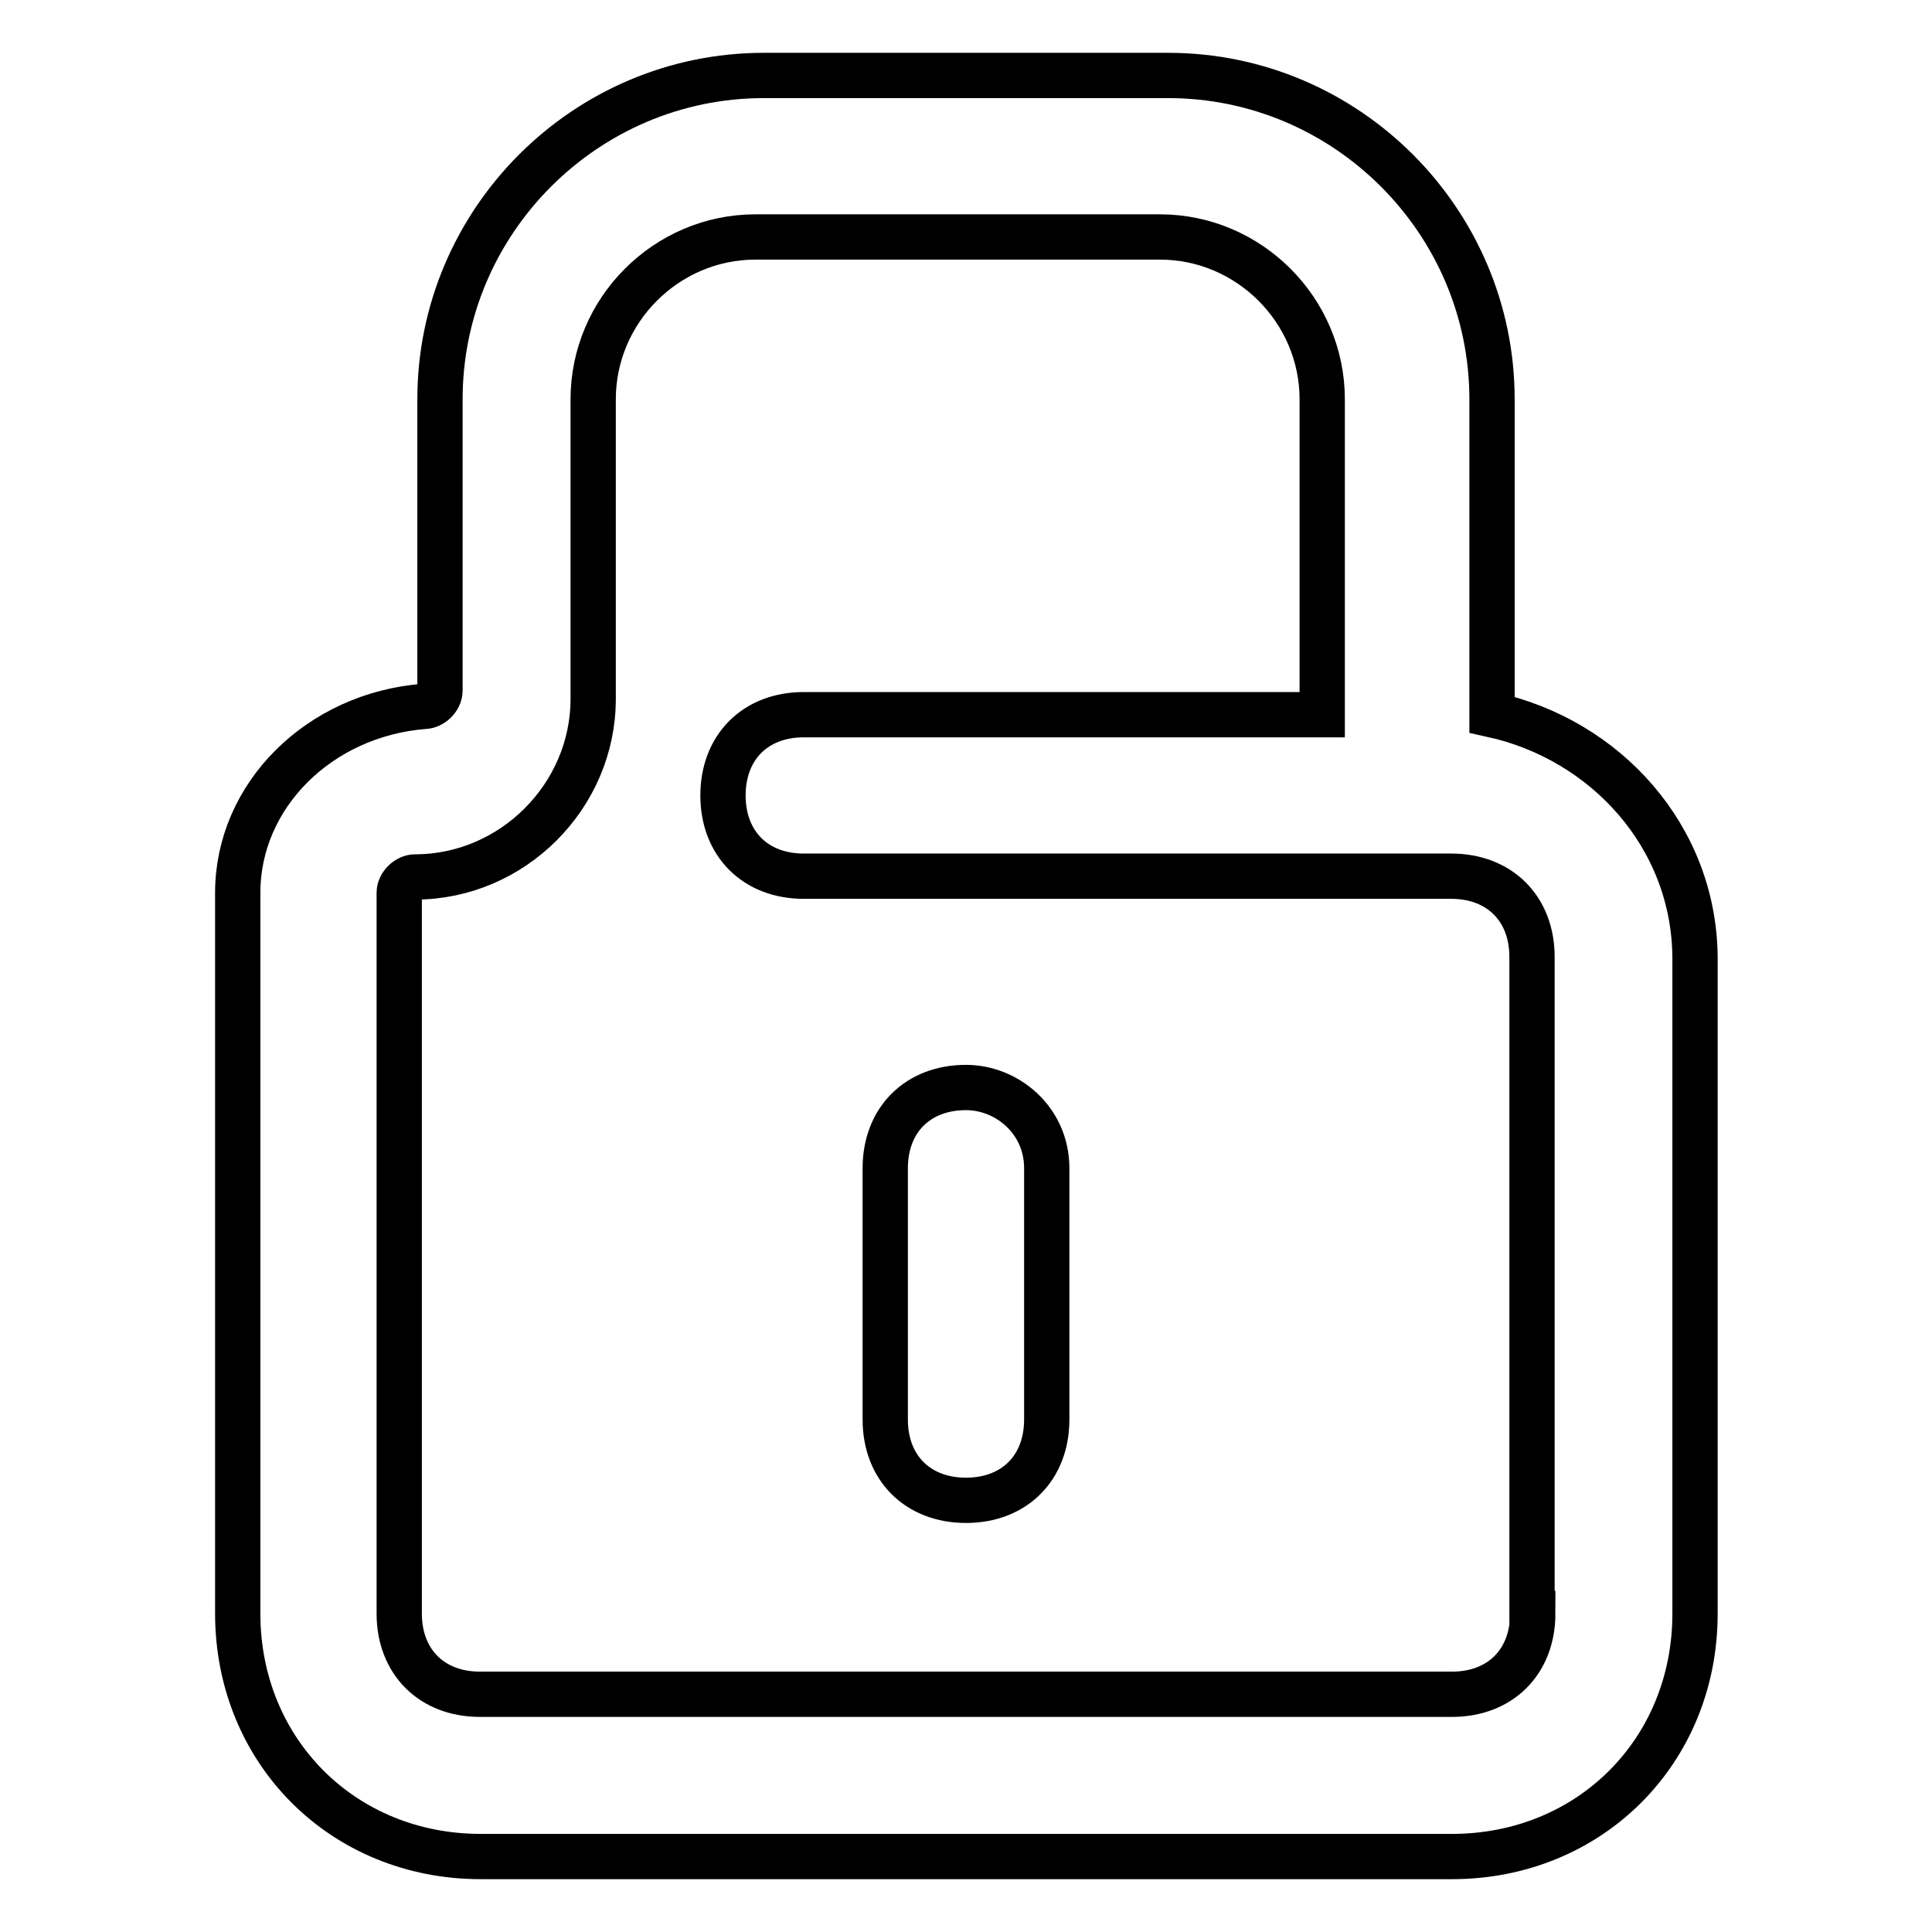
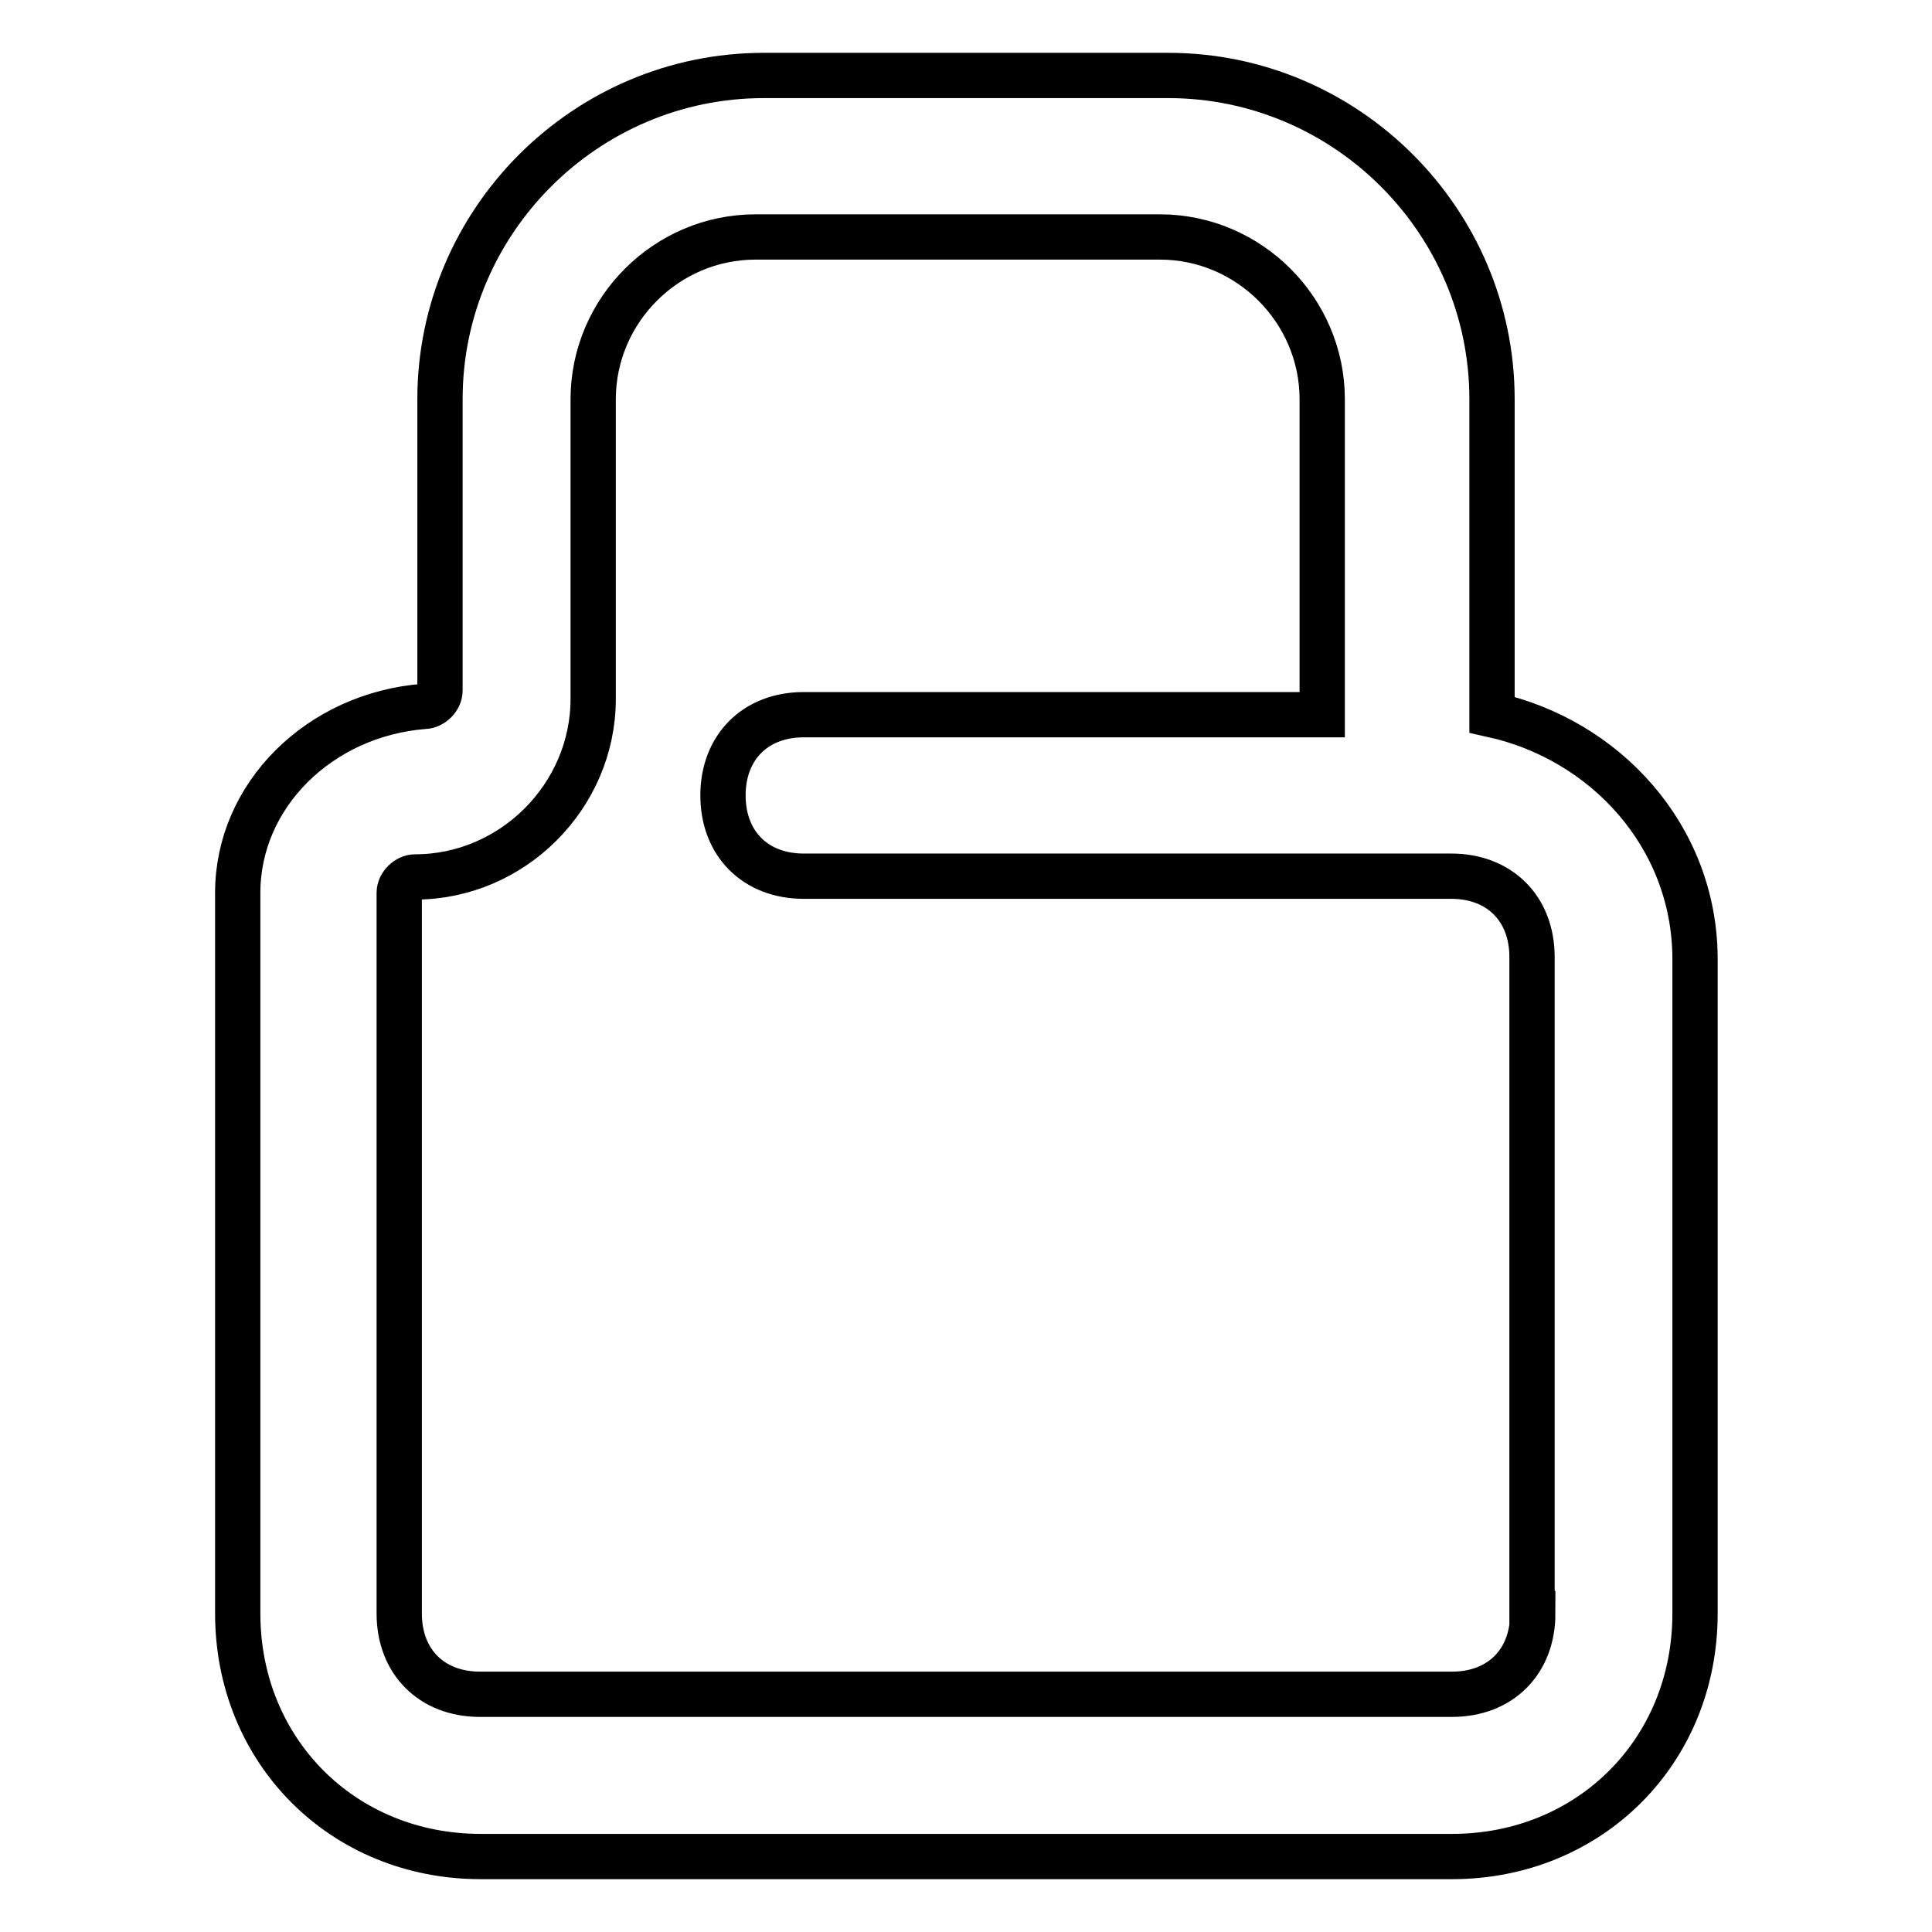
<svg xmlns="http://www.w3.org/2000/svg" version="1.1" x="0px" y="0px" viewBox="0 0 256 256" enable-background="new 0 0 256 256" xml:space="preserve">
  <g>
-     <path stroke-width="6" fill-opacity="0" stroke="#000000" d="M128,144.1c-6.4,0-10.7,4.3-10.7,10.7v33.3c0,6.4,4.3,10.7,10.7,10.7c6.4,0,10.7-4.3,10.7-10.7v-33.3 C138.7,148.4,133.4,144.1,128,144.1z" />
    <path stroke-width="6" fill-opacity="0" stroke="#000000" d="M197.7,94.7V52.9c0-23.6-19.3-42.9-42.9-42.9h-53.6c-23.6,0-42.9,19.3-42.9,42.9v38.6 c0,1.1-1.1,2.1-2.1,2.1c-13.9,1.1-24.7,11.8-24.7,24.7v95.5c0,18.2,13.9,32.2,32.2,32.2h128.7c18.2,0,32.2-13.9,32.2-32.2v-86.9 C224.5,110.8,212.7,98,197.7,94.7L197.7,94.7z M203.1,213.8c0,6.4-4.3,10.7-10.7,10.7H63.6c-6.4,0-10.7-4.3-10.7-10.7v-95.5 c0-1.1,1.1-2.1,2.1-2.1c12.9,0,23.6-10.7,23.6-23.6V52.9c0-11.8,9.7-21.5,21.5-21.5h53.6c11.8,0,21.5,9.7,21.5,21.5v41.8h-68.7 c-6.4,0-10.7,4.3-10.7,10.7c0,6.4,4.3,10.7,10.7,10.7h85.8c6.4,0,10.7,4.3,10.7,10.7V213.8z" />
  </g>
</svg>